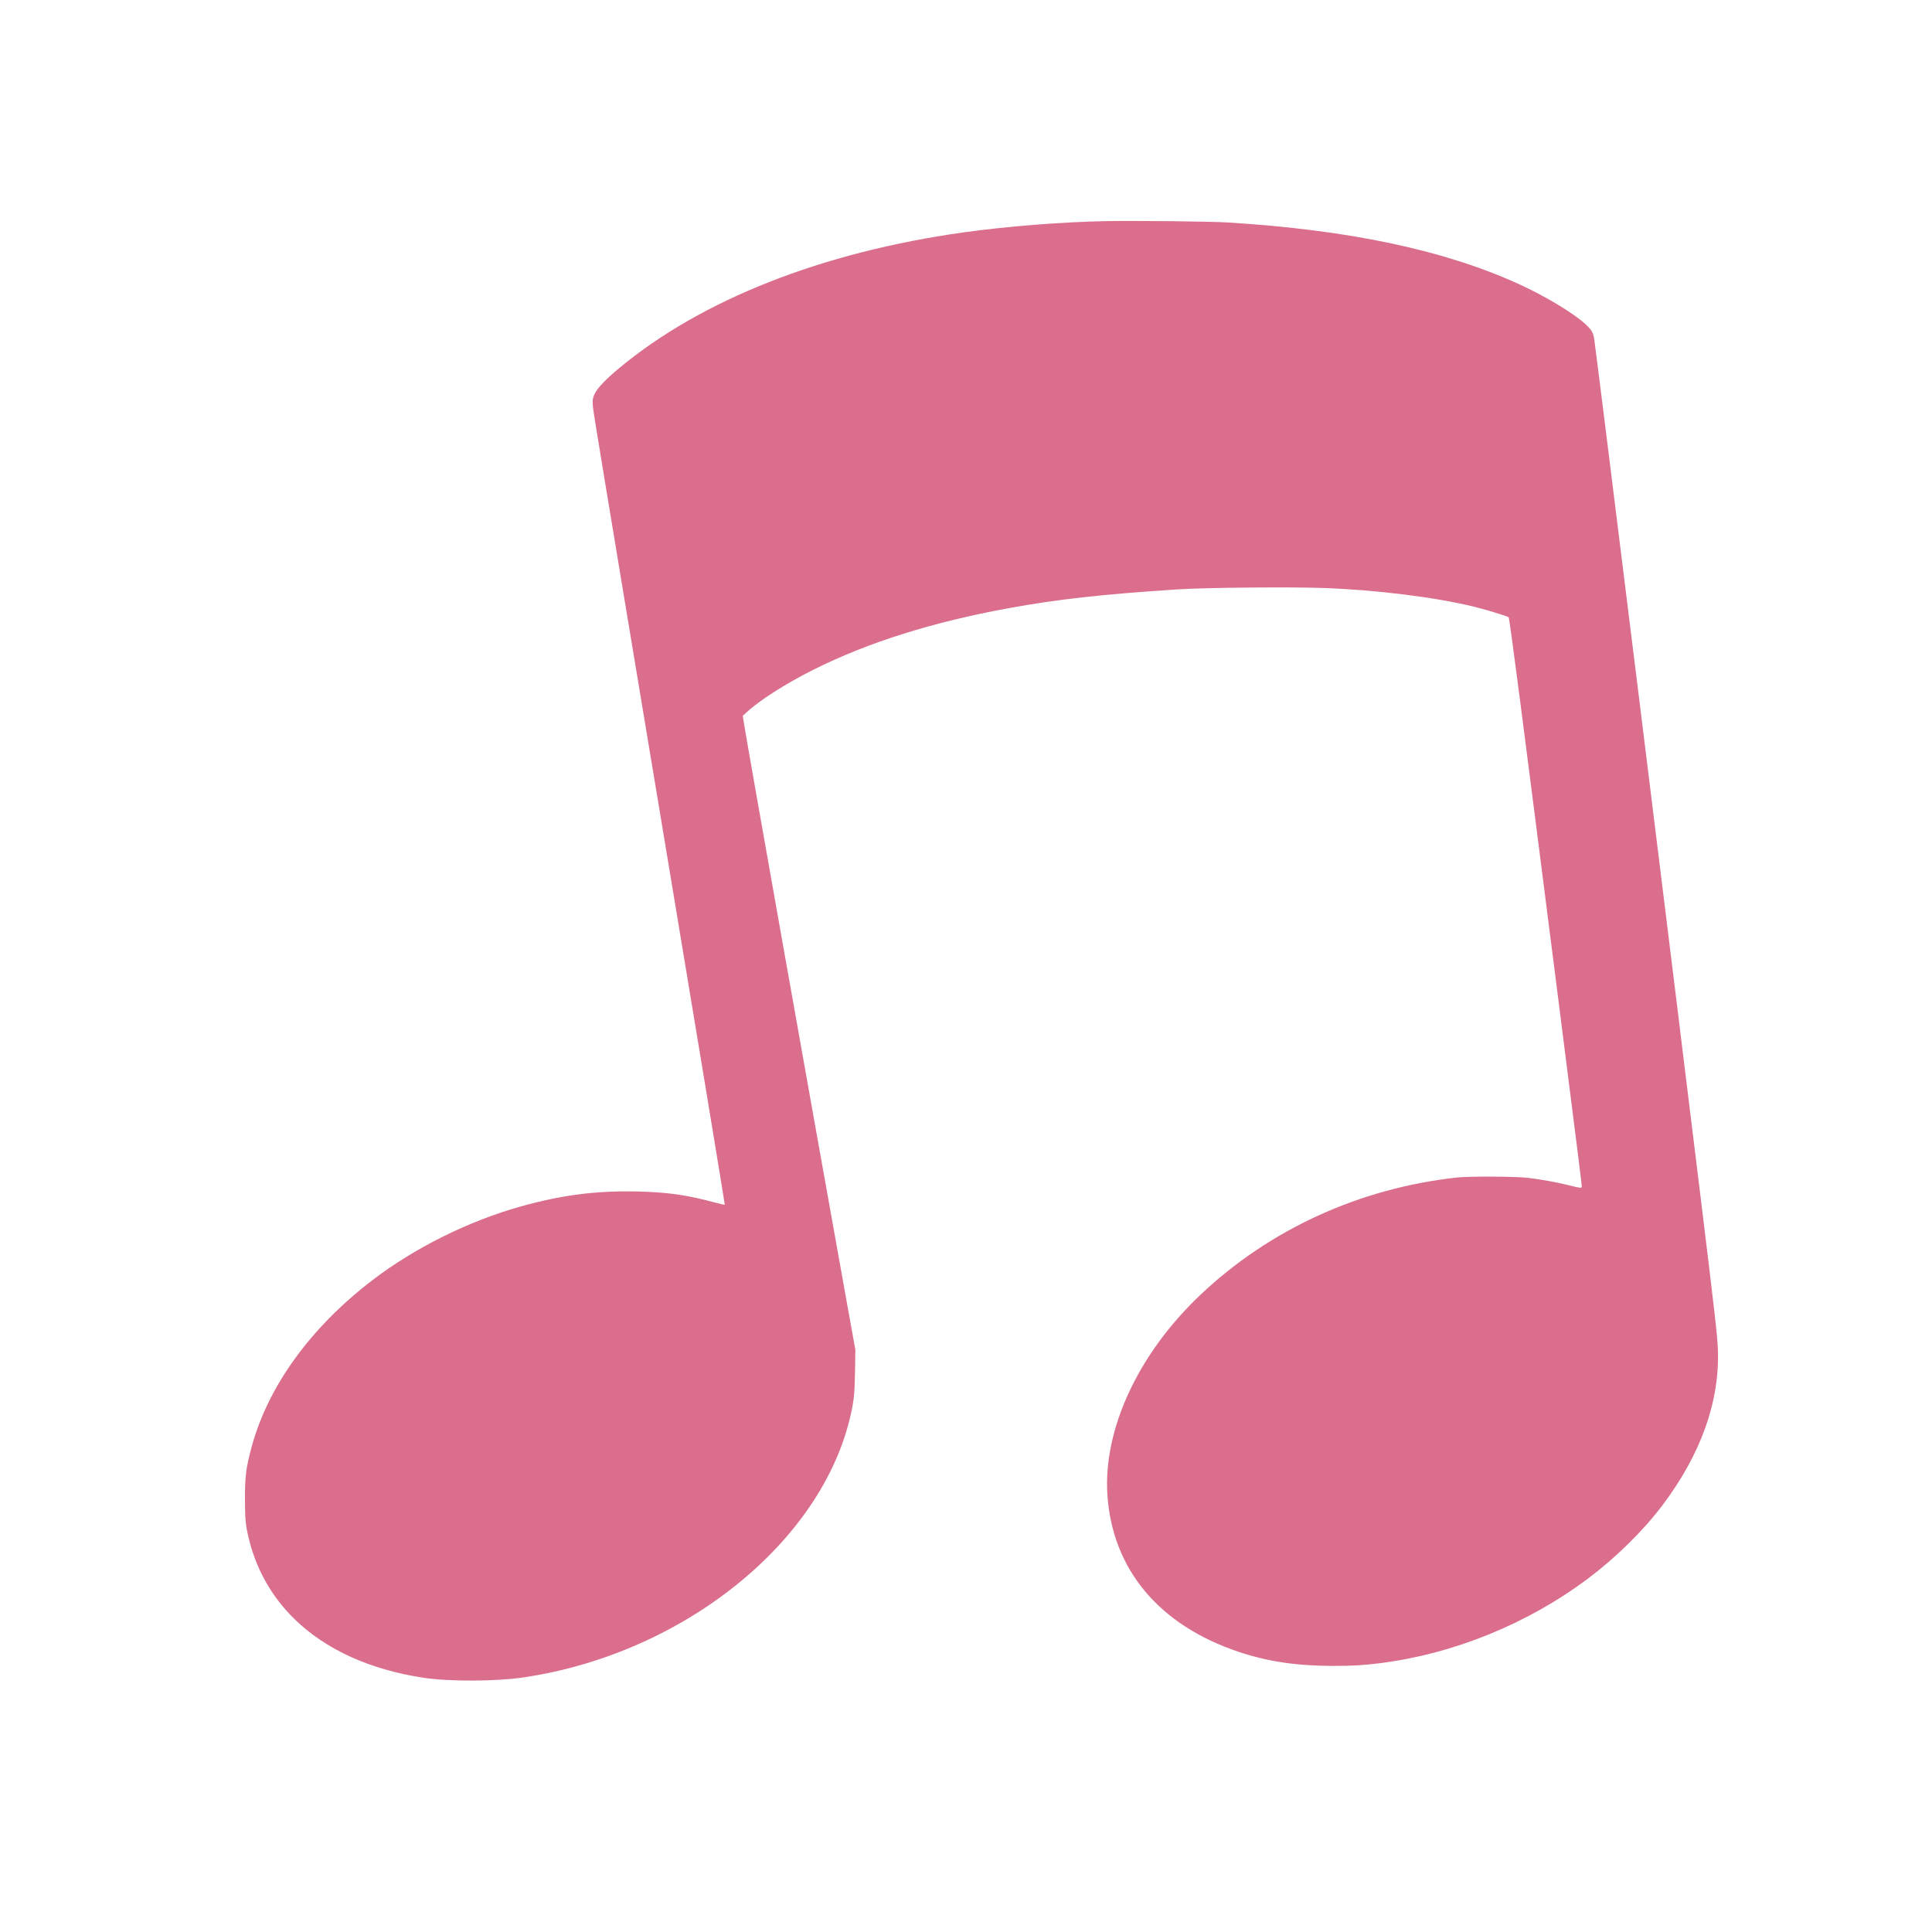
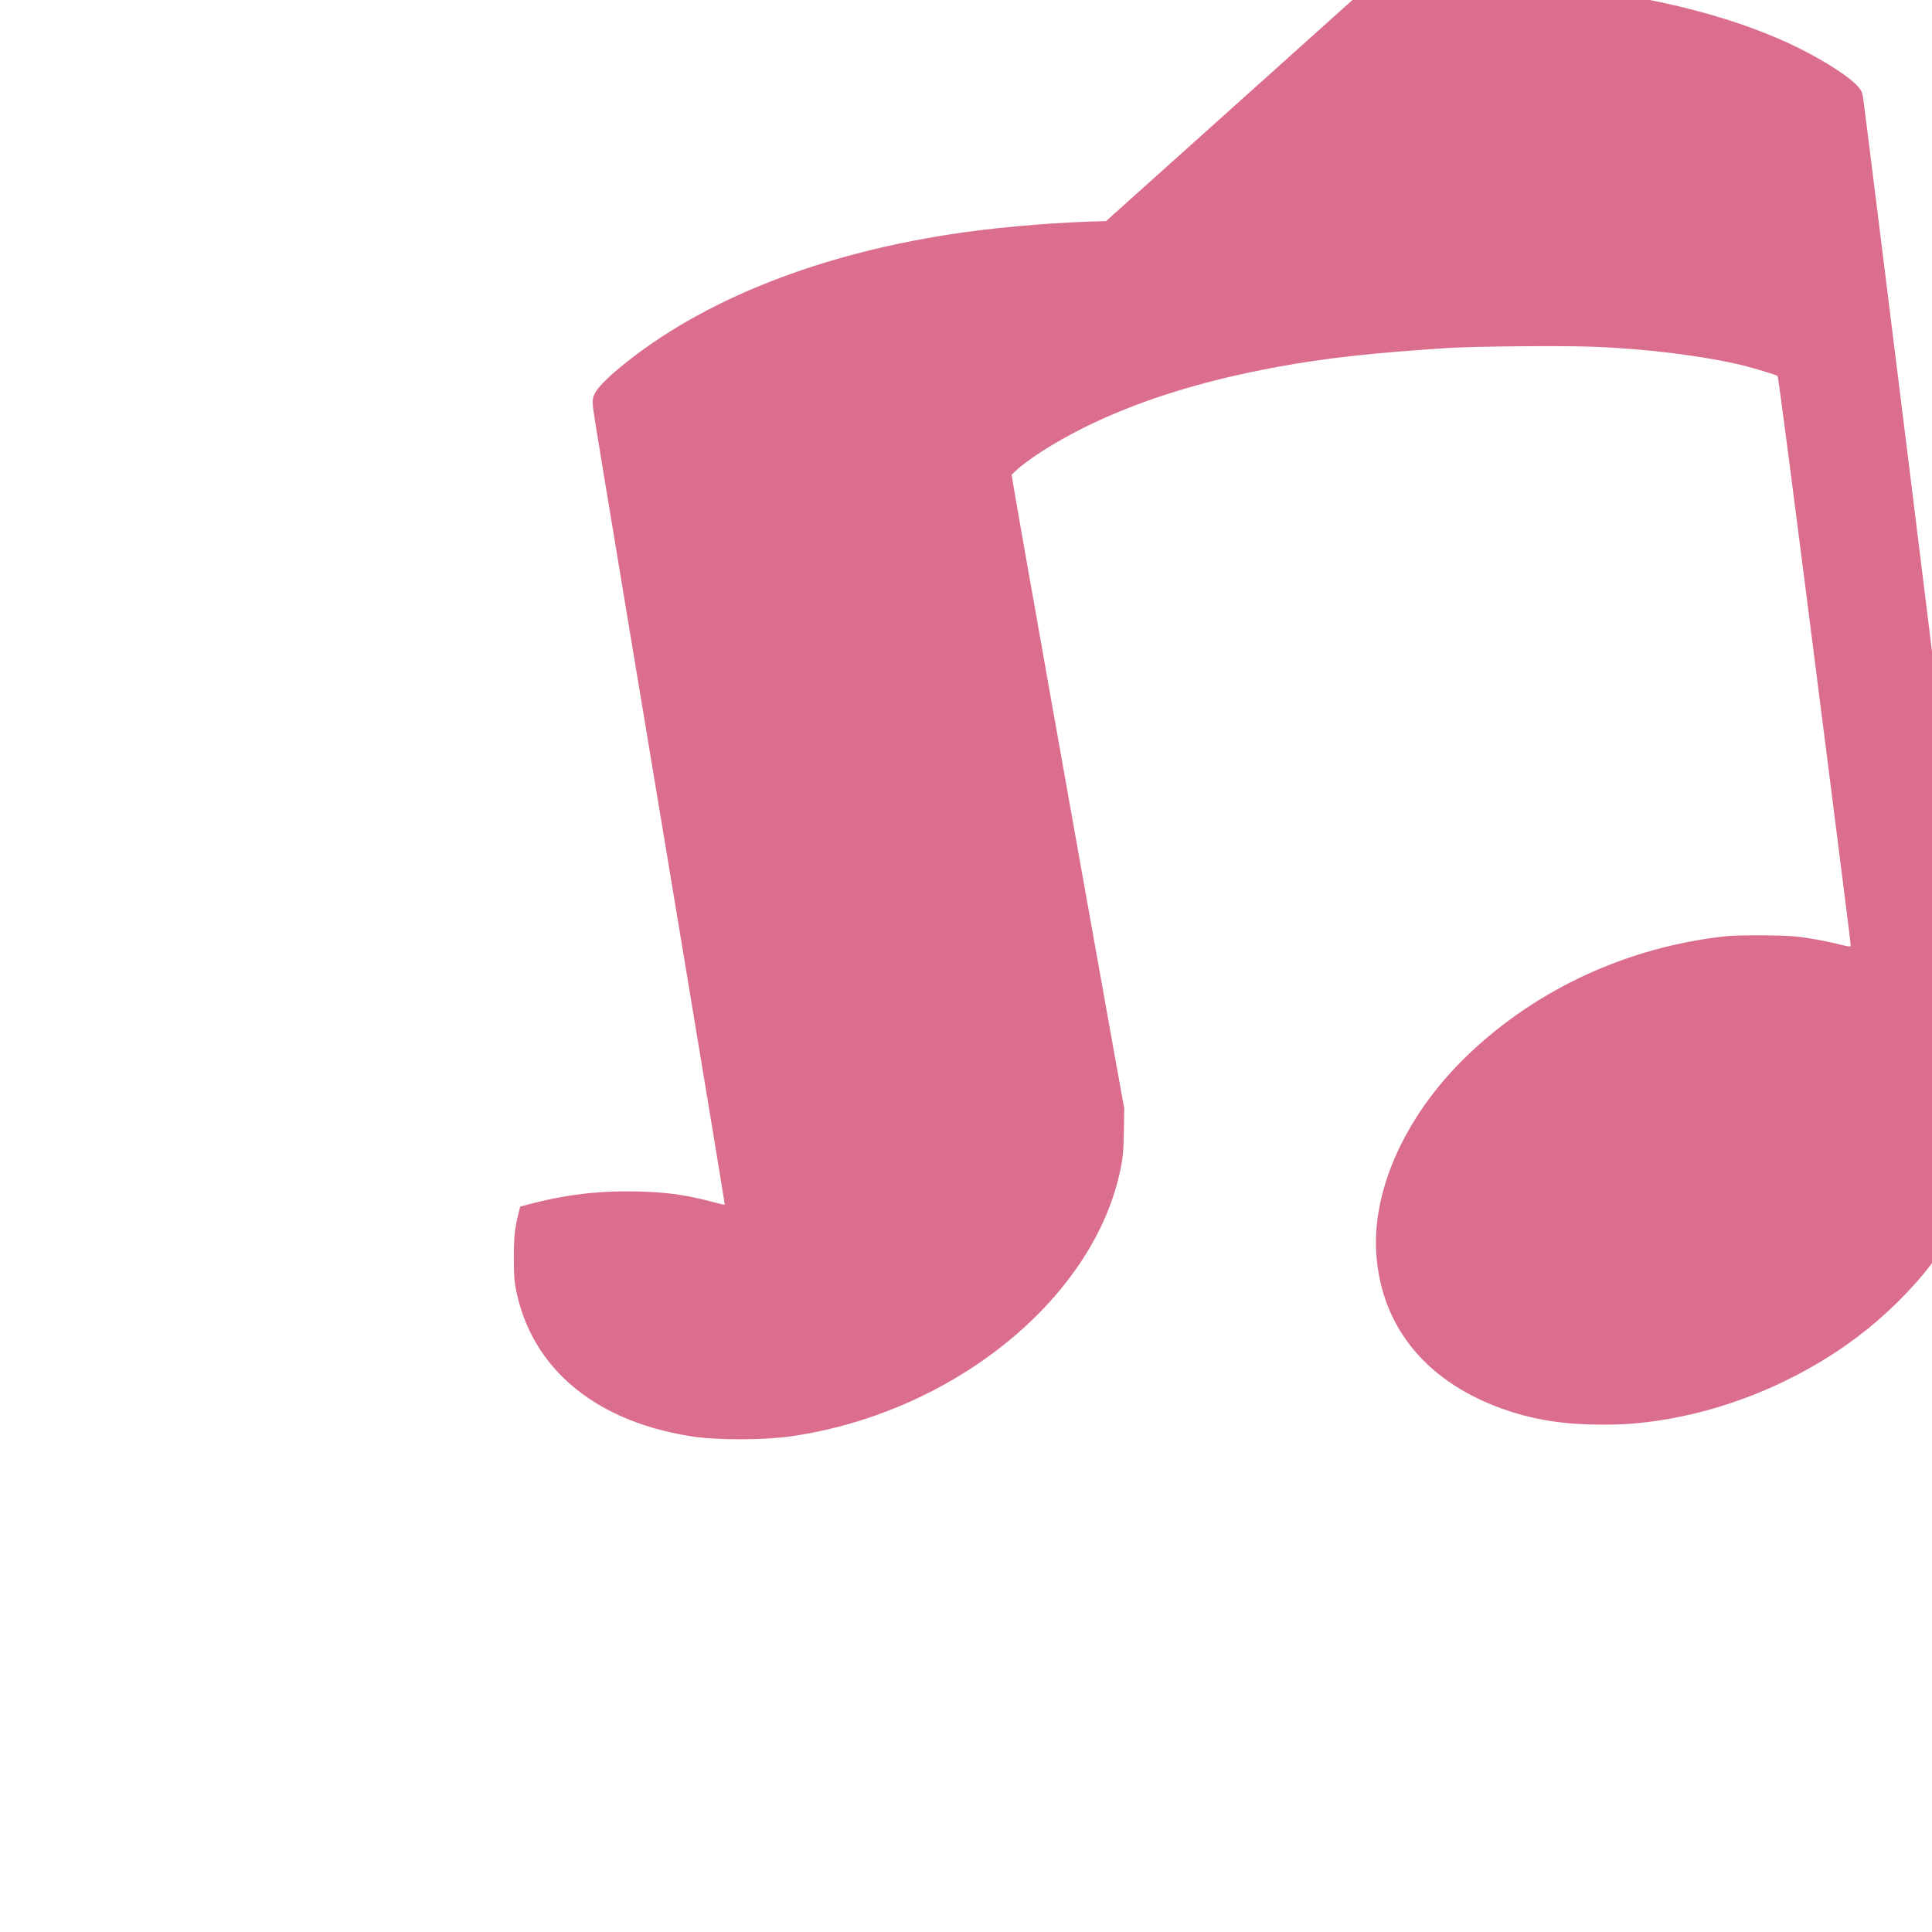
<svg xmlns="http://www.w3.org/2000/svg" xmlns:ns1="http://sodipodi.sourceforge.net/DTD/sodipodi-0.dtd" xmlns:ns2="http://www.inkscape.org/namespaces/inkscape" version="1.0" width="100mm" height="100mm" viewBox="0 0 283.465 283.465" preserveAspectRatio="xMidYMid meet" id="svg8" ns1:docname="gh-music-note.svg" ns2:version="1.1.2 (0a00cf5339, 2022-02-04)">
  <defs id="defs12" />
  <ns1:namedview id="namedview10" pagecolor="#ffffff" bordercolor="#666666" borderopacity="1.0" ns2:pageshadow="2" ns2:pageopacity="0.0" ns2:pagecheckerboard="0" ns2:document-units="pt" showgrid="false" units="mm" width="100mm" ns2:zoom="0.246385" ns2:cx="-1304.8684" ns2:cy="1473.304" ns2:window-width="1850" ns2:window-height="1043" ns2:window-x="0" ns2:window-y="0" ns2:window-maximized="1" ns2:current-layer="svg8" />
  <g transform="matrix(0.01,0,0,-0.01,30.38,251.284)" fill="#000000" stroke="none" id="g6" style="fill:#db6e8d;fill-opacity:1">
-     <path d="m 13190,21884 c -647,-12 -1453,-76 -2090,-165 -2074,-290 -3843,-987 -5050,-1989 -194,-161 -320,-292 -360,-374 -44,-88 -43,-125 3,-411 20,-121 75,-456 122,-745 47,-289 468,-2824 936,-5633 468,-2810 848,-5111 845,-5114 -3,-3 -74,13 -158,35 -357,97 -621,138 -980,154 -676,28 -1211,-34 -1863,-217 C 3830,7210 3039,6816 2421,6342 1511,5643 889,4781 650,3885 c -79,-296 -94,-416 -94,-750 0,-302 10,-400 64,-611 114,-446 339,-836 667,-1155 460,-446 1105,-739 1896,-858 361,-55 1050,-53 1444,4 2347,340 4397,1982 4817,3857 48,215 57,306 63,638 l 5,315 -121,670 c -606,3375 -1431,8015 -1511,8505 l -20,125 52,48 c 192,180 577,425 998,636 792,395 1735,692 2850,896 711,130 1373,204 2480,276 394,26 1655,38 2145,20 769,-27 1641,-136 2212,-276 169,-42 472,-134 500,-153 13,-8 190,-1375 728,-5602 287,-2257 345,-2718 345,-2746 0,-32 -4,-31 -197,16 -192,46 -393,83 -593,107 -182,21 -858,25 -1040,5 -1432,-157 -2756,-763 -3770,-1726 -910,-863 -1424,-1972 -1360,-2932 73,-1093 760,-1913 1930,-2303 424,-142 854,-205 1385,-205 288,0 437,9 685,40 1081,136 2169,579 3055,1244 404,304 800,693 1079,1060 572,753 852,1537 823,2300 -9,209 -39,482 -253,2230 -386,3164 -1503,12177 -1558,12568 -16,119 -31,147 -124,237 -157,151 -573,405 -952,580 -1101,510 -2522,812 -4320,920 -244,15 -1358,27 -1770,19 z" id="path4" style="fill:#db6e8d;fill-opacity:1" />
+     <path d="m 13190,21884 c -647,-12 -1453,-76 -2090,-165 -2074,-290 -3843,-987 -5050,-1989 -194,-161 -320,-292 -360,-374 -44,-88 -43,-125 3,-411 20,-121 75,-456 122,-745 47,-289 468,-2824 936,-5633 468,-2810 848,-5111 845,-5114 -3,-3 -74,13 -158,35 -357,97 -621,138 -980,154 -676,28 -1211,-34 -1863,-217 c -79,-296 -94,-416 -94,-750 0,-302 10,-400 64,-611 114,-446 339,-836 667,-1155 460,-446 1105,-739 1896,-858 361,-55 1050,-53 1444,4 2347,340 4397,1982 4817,3857 48,215 57,306 63,638 l 5,315 -121,670 c -606,3375 -1431,8015 -1511,8505 l -20,125 52,48 c 192,180 577,425 998,636 792,395 1735,692 2850,896 711,130 1373,204 2480,276 394,26 1655,38 2145,20 769,-27 1641,-136 2212,-276 169,-42 472,-134 500,-153 13,-8 190,-1375 728,-5602 287,-2257 345,-2718 345,-2746 0,-32 -4,-31 -197,16 -192,46 -393,83 -593,107 -182,21 -858,25 -1040,5 -1432,-157 -2756,-763 -3770,-1726 -910,-863 -1424,-1972 -1360,-2932 73,-1093 760,-1913 1930,-2303 424,-142 854,-205 1385,-205 288,0 437,9 685,40 1081,136 2169,579 3055,1244 404,304 800,693 1079,1060 572,753 852,1537 823,2300 -9,209 -39,482 -253,2230 -386,3164 -1503,12177 -1558,12568 -16,119 -31,147 -124,237 -157,151 -573,405 -952,580 -1101,510 -2522,812 -4320,920 -244,15 -1358,27 -1770,19 z" id="path4" style="fill:#db6e8d;fill-opacity:1" />
  </g>
</svg>